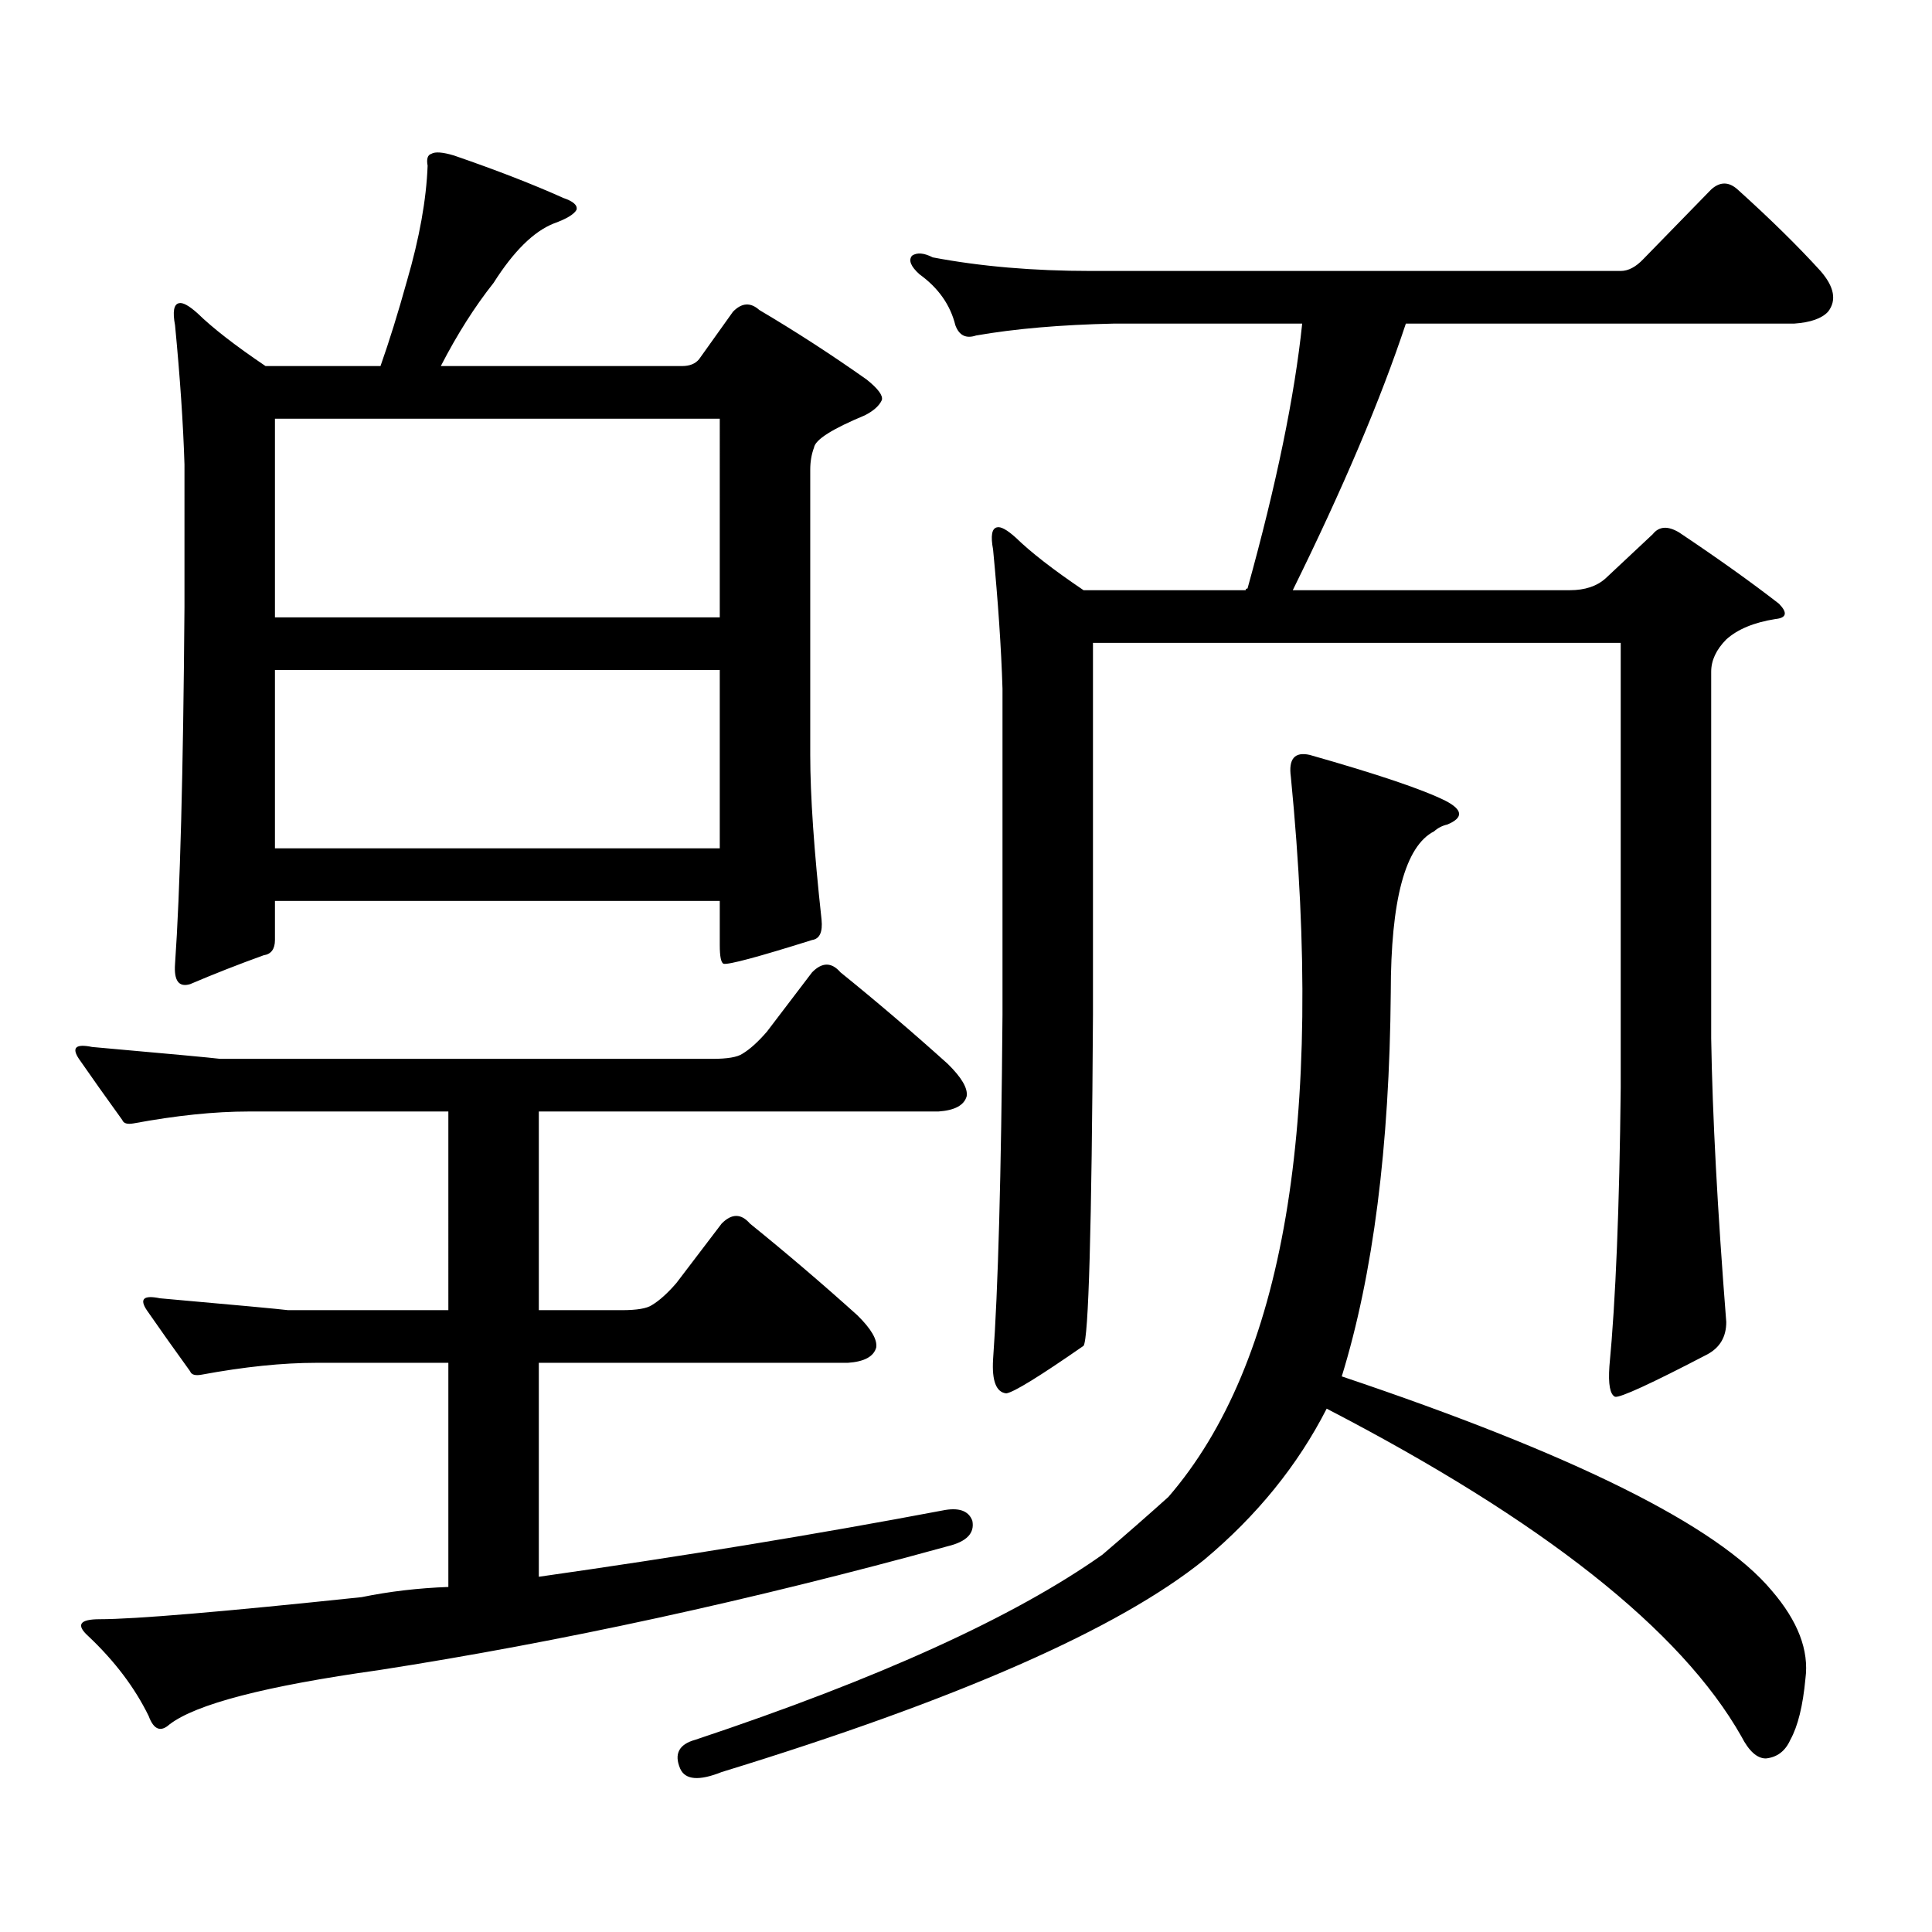
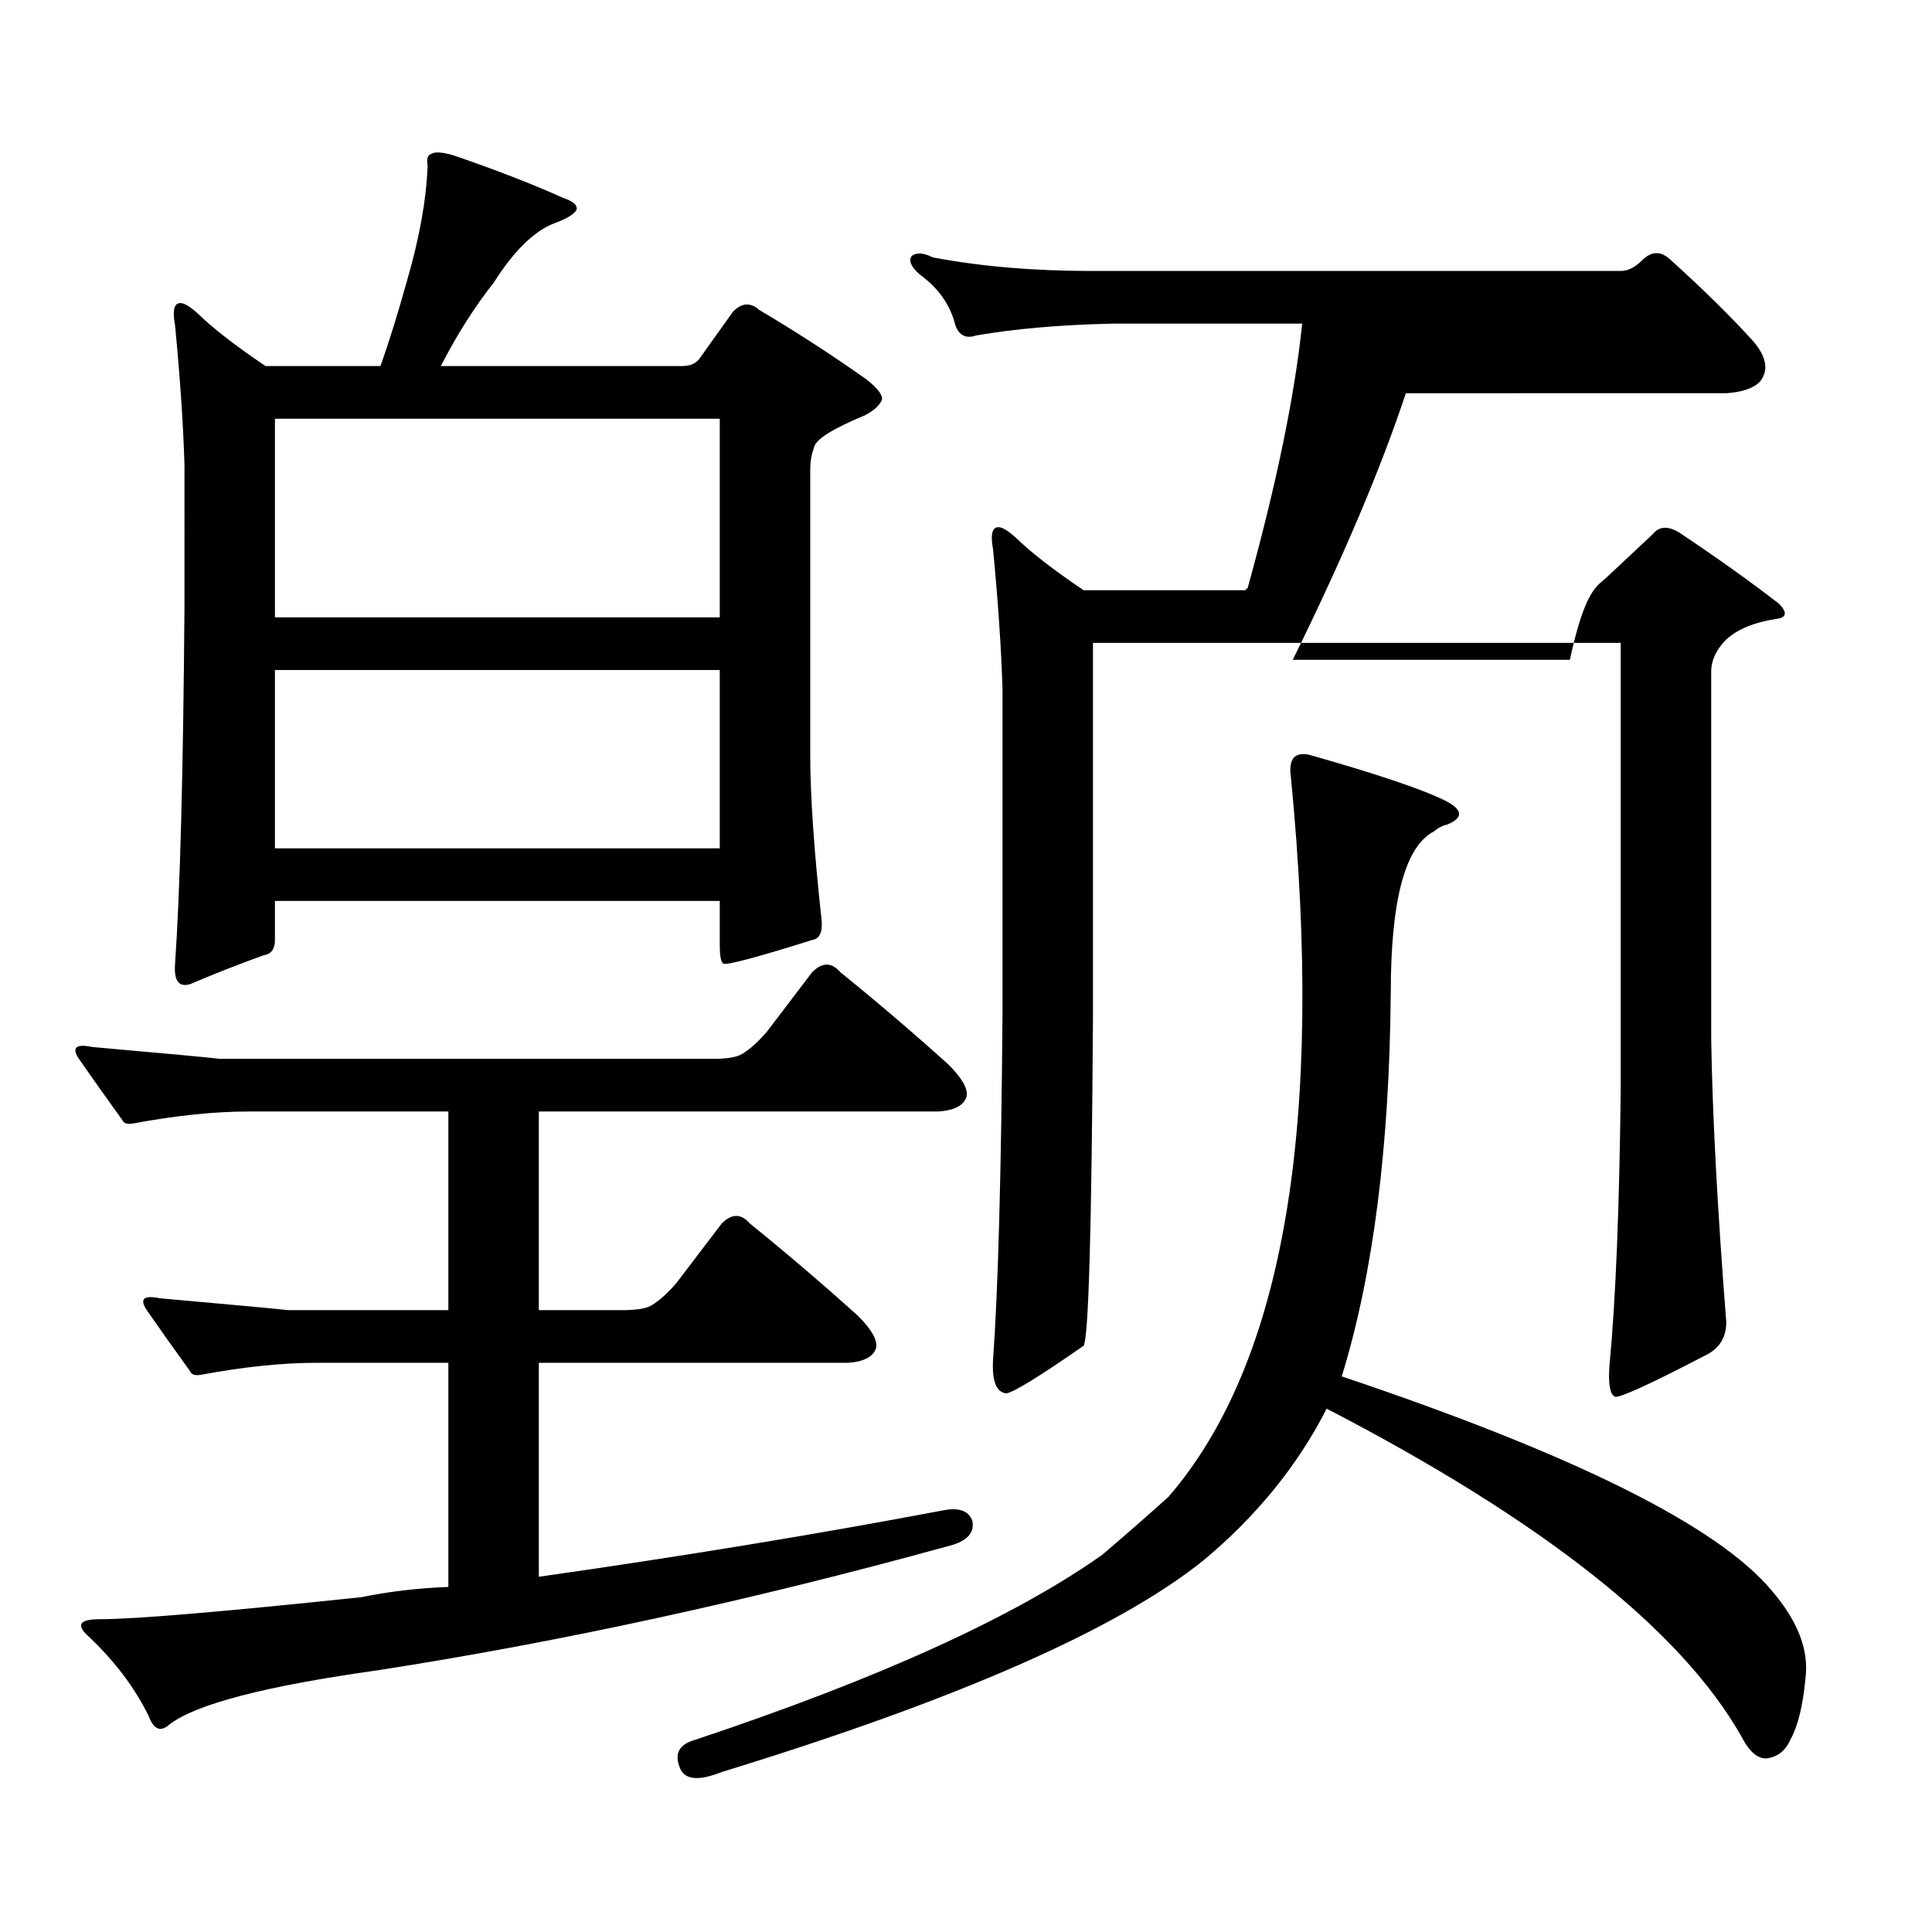
<svg xmlns="http://www.w3.org/2000/svg" version="1.1" id="图层_1" x="0px" y="0px" width="1000px" height="1000px" viewBox="0 0 1000 1000" enable-background="new 0 0 1000 1000" xml:space="preserve">
-   <path d="M384.259,545.43c3.902-2.335,8.125-6.152,12.683-11.426l23.414-30.762c5.198-5.273,10.076-5.273,14.634,0  c18.856,15.243,37.393,31.063,55.608,47.461c7.149,7.031,10.396,12.606,9.756,16.699c-1.311,4.696-6.188,7.333-14.634,7.91H278.896  v102.832h42.926c7.805,0,13.003-0.879,15.609-2.637c3.902-2.335,8.125-6.152,12.683-11.426l23.414-30.762  c5.198-5.273,10.076-5.273,14.634,0c18.856,15.243,37.393,31.063,55.608,47.461c7.149,7.031,10.396,12.606,9.756,16.699  c-1.311,4.696-6.188,7.333-14.634,7.91H278.896v110.742c74.145-10.547,143.731-21.973,208.775-34.277  c8.445-1.758,13.658,0,15.609,5.273c1.296,6.44-2.927,10.835-12.683,13.184c-102.116,28.125-200.33,49.507-294.627,64.16  c-58.535,8.198-94.632,17.578-108.29,28.125c-4.558,4.093-8.14,2.637-10.731-4.395c-7.164-14.653-17.561-28.427-31.219-41.309  c-6.509-5.864-4.558-8.789,5.854-8.789c18.201,0,63.413-3.817,135.606-11.426c14.299-2.938,29.268-4.696,44.877-5.273V705.391  h-68.291c-17.561,0-37.407,2.06-59.511,6.152c-3.262,0.591-5.213,0-5.854-1.758c-8.46-11.714-15.944-22.261-22.438-31.641  c-3.902-5.851-1.631-7.91,6.829-6.152c39.664,3.516,61.782,5.575,66.34,6.152h82.925V575.313H128.655  c-17.561,0-37.407,2.06-59.511,6.152c-3.262,0.591-5.213,0-5.854-1.758c-8.46-11.714-15.944-22.261-22.438-31.641  c-3.902-5.851-1.631-7.91,6.829-6.152c39.664,3.516,61.782,5.575,66.34,6.152h254.628  C376.454,548.066,381.652,547.188,384.259,545.43z M95.485,240.449c-0.655-21.094-2.286-45.112-4.878-72.07  c-1.311-7.031-0.655-10.835,1.951-11.426c1.951-0.577,5.198,1.181,9.756,5.273c7.805,7.622,19.512,16.699,35.121,27.246h59.511  c4.543-12.882,9.101-27.534,13.658-43.945c6.494-22.261,10.076-42.188,10.731-59.766c-0.655-3.516,0-5.562,1.951-6.152  c1.951-1.167,5.854-0.879,11.707,0.879c22.104,7.622,40.975,14.941,56.584,21.973c5.198,1.758,7.47,3.817,6.829,6.152  c-1.311,2.349-5.213,4.696-11.707,7.031c-10.411,4.106-20.822,14.364-31.219,30.762c-9.756,12.305-18.871,26.669-27.316,43.066  H353.04c3.902,0,6.829-1.167,8.78-3.516l17.561-24.609c4.543-4.683,9.101-4.972,13.658-0.879  c18.856,11.138,37.393,23.153,55.608,36.035c5.854,4.696,8.445,8.212,7.805,10.547c-1.311,2.938-4.237,5.575-8.78,7.91  c-16.92,7.031-25.7,12.606-26.341,16.699c-1.311,3.516-1.951,7.333-1.951,11.426v147.656c0,21.094,1.951,49.521,5.854,85.254  c0.641,6.454-0.976,9.97-4.878,10.547c-27.972,8.789-43.261,12.896-45.853,12.305c-1.311-0.577-1.951-3.804-1.951-9.668v-22.852  H142.313v20.215c0,4.696-1.951,7.333-5.854,7.91c-13.018,4.696-25.7,9.668-38.048,14.941c-5.854,1.758-8.46-1.758-7.805-10.547  c2.592-36.914,4.223-98.438,4.878-184.57V240.449z M142.313,216.719v102.832h230.238V216.719H142.313z M142.313,346.797v92.285  h230.238v-92.285H142.313z M623.277,807.344c-44.236,35.733-127.481,72.358-249.75,109.863c-11.707,4.683-18.871,4.093-21.463-1.758  c-3.262-7.622-0.655-12.606,7.805-14.941c94.952-31.641,165.194-63.583,210.727-95.801c12.348-10.547,23.734-20.517,34.146-29.883  c59.831-69.132,80.974-193.359,63.413-372.656c-1.311-9.366,1.951-13.184,9.756-11.426c35.121,9.97,58.535,17.88,70.242,23.73  c9.101,4.696,9.421,8.789,0.976,12.305c-2.606,0.591-4.878,1.758-6.829,3.516c-14.969,7.622-22.438,35.458-22.438,83.496  c-0.655,79.692-9.115,145.898-25.365,198.633c120.317,40.43,194.462,77.344,222.434,110.742  c13.658,15.82,19.512,31.05,17.561,45.703c-1.311,14.063-3.902,24.609-7.805,31.641c-2.606,5.851-6.829,9.077-12.683,9.668  c-4.558,0-8.78-3.817-12.683-11.426c-31.219-55.083-102.771-111.621-214.629-169.629  C671.722,758.427,650.594,784.492,623.277,807.344z M831.077,299.336l24.39-22.852c3.247-4.093,7.805-4.395,13.658-0.879  c20.152,13.485,37.393,25.79,51.706,36.914c4.543,4.696,3.902,7.333-1.951,7.91c-11.066,1.758-19.512,5.273-25.365,10.547  c-5.213,5.273-7.805,10.849-7.805,16.699V537.52c0.641,39.853,3.247,88.77,7.805,146.777c0,7.622-3.262,13.184-9.756,16.699  c-29.268,15.243-45.212,22.563-47.804,21.973c-2.606-1.167-3.582-6.44-2.927-15.82c3.247-33.976,5.198-82.026,5.854-144.141V332.734  H565.718v192.48c-0.655,110.742-2.286,167.871-4.878,171.387c-22.773,15.82-36.097,24.032-39.999,24.609  c-5.213-0.577-7.484-6.44-6.829-17.578c2.592-35.733,4.223-95.21,4.878-178.418v-168.75c-0.655-21.094-2.286-45.112-4.878-72.07  c-1.311-7.031-0.655-10.835,1.951-11.426c1.951-0.577,5.198,1.181,9.756,5.273c7.805,7.622,19.512,16.699,35.121,27.246h83.9  c0-0.577,0.32-0.879,0.976-0.879c14.954-53.901,24.39-99.604,28.292-137.109h-97.559c-27.316,0.591-51.065,2.637-71.218,6.152  c-5.213,1.758-8.78,0-10.731-5.273c-2.606-10.547-8.78-19.336-18.536-26.367c-4.558-4.093-5.854-7.319-3.902-9.668  c2.592-1.758,6.174-1.456,10.731,0.879c24.71,4.696,52.026,7.031,81.949,7.031h274.14c3.902,0,7.805-2.046,11.707-6.152  l35.121-36.035c4.543-4.093,9.101-4.093,13.658,0c16.905,15.243,31.219,29.306,42.926,42.188c7.149,8.212,8.445,15.243,3.902,21.094  c-3.262,3.516-9.115,5.575-17.561,6.152H727.665c-13.018,39.263-32.529,85.254-58.535,137.988h143.411  C820.346,305.488,826.52,303.442,831.077,299.336z" />
+   <path d="M384.259,545.43c3.902-2.335,8.125-6.152,12.683-11.426l23.414-30.762c5.198-5.273,10.076-5.273,14.634,0  c18.856,15.243,37.393,31.063,55.608,47.461c7.149,7.031,10.396,12.606,9.756,16.699c-1.311,4.696-6.188,7.333-14.634,7.91H278.896  v102.832h42.926c7.805,0,13.003-0.879,15.609-2.637c3.902-2.335,8.125-6.152,12.683-11.426l23.414-30.762  c5.198-5.273,10.076-5.273,14.634,0c18.856,15.243,37.393,31.063,55.608,47.461c7.149,7.031,10.396,12.606,9.756,16.699  c-1.311,4.696-6.188,7.333-14.634,7.91H278.896v110.742c74.145-10.547,143.731-21.973,208.775-34.277  c8.445-1.758,13.658,0,15.609,5.273c1.296,6.44-2.927,10.835-12.683,13.184c-102.116,28.125-200.33,49.507-294.627,64.16  c-58.535,8.198-94.632,17.578-108.29,28.125c-4.558,4.093-8.14,2.637-10.731-4.395c-7.164-14.653-17.561-28.427-31.219-41.309  c-6.509-5.864-4.558-8.789,5.854-8.789c18.201,0,63.413-3.817,135.606-11.426c14.299-2.938,29.268-4.696,44.877-5.273V705.391  h-68.291c-17.561,0-37.407,2.06-59.511,6.152c-3.262,0.591-5.213,0-5.854-1.758c-8.46-11.714-15.944-22.261-22.438-31.641  c-3.902-5.851-1.631-7.91,6.829-6.152c39.664,3.516,61.782,5.575,66.34,6.152h82.925V575.313H128.655  c-17.561,0-37.407,2.06-59.511,6.152c-3.262,0.591-5.213,0-5.854-1.758c-8.46-11.714-15.944-22.261-22.438-31.641  c-3.902-5.851-1.631-7.91,6.829-6.152c39.664,3.516,61.782,5.575,66.34,6.152h254.628  C376.454,548.066,381.652,547.188,384.259,545.43z M95.485,240.449c-0.655-21.094-2.286-45.112-4.878-72.07  c-1.311-7.031-0.655-10.835,1.951-11.426c1.951-0.577,5.198,1.181,9.756,5.273c7.805,7.622,19.512,16.699,35.121,27.246h59.511  c4.543-12.882,9.101-27.534,13.658-43.945c6.494-22.261,10.076-42.188,10.731-59.766c-0.655-3.516,0-5.562,1.951-6.152  c1.951-1.167,5.854-0.879,11.707,0.879c22.104,7.622,40.975,14.941,56.584,21.973c5.198,1.758,7.47,3.817,6.829,6.152  c-1.311,2.349-5.213,4.696-11.707,7.031c-10.411,4.106-20.822,14.364-31.219,30.762c-9.756,12.305-18.871,26.669-27.316,43.066  H353.04c3.902,0,6.829-1.167,8.78-3.516l17.561-24.609c4.543-4.683,9.101-4.972,13.658-0.879  c18.856,11.138,37.393,23.153,55.608,36.035c5.854,4.696,8.445,8.212,7.805,10.547c-1.311,2.938-4.237,5.575-8.78,7.91  c-16.92,7.031-25.7,12.606-26.341,16.699c-1.311,3.516-1.951,7.333-1.951,11.426v147.656c0,21.094,1.951,49.521,5.854,85.254  c0.641,6.454-0.976,9.97-4.878,10.547c-27.972,8.789-43.261,12.896-45.853,12.305c-1.311-0.577-1.951-3.804-1.951-9.668v-22.852  H142.313v20.215c0,4.696-1.951,7.333-5.854,7.91c-13.018,4.696-25.7,9.668-38.048,14.941c-5.854,1.758-8.46-1.758-7.805-10.547  c2.592-36.914,4.223-98.438,4.878-184.57V240.449z M142.313,216.719v102.832h230.238V216.719H142.313z M142.313,346.797v92.285  h230.238v-92.285H142.313z M623.277,807.344c-44.236,35.733-127.481,72.358-249.75,109.863c-11.707,4.683-18.871,4.093-21.463-1.758  c-3.262-7.622-0.655-12.606,7.805-14.941c94.952-31.641,165.194-63.583,210.727-95.801c12.348-10.547,23.734-20.517,34.146-29.883  c59.831-69.132,80.974-193.359,63.413-372.656c-1.311-9.366,1.951-13.184,9.756-11.426c35.121,9.97,58.535,17.88,70.242,23.73  c9.101,4.696,9.421,8.789,0.976,12.305c-2.606,0.591-4.878,1.758-6.829,3.516c-14.969,7.622-22.438,35.458-22.438,83.496  c-0.655,79.692-9.115,145.898-25.365,198.633c120.317,40.43,194.462,77.344,222.434,110.742  c13.658,15.82,19.512,31.05,17.561,45.703c-1.311,14.063-3.902,24.609-7.805,31.641c-2.606,5.851-6.829,9.077-12.683,9.668  c-4.558,0-8.78-3.817-12.683-11.426c-31.219-55.083-102.771-111.621-214.629-169.629  C671.722,758.427,650.594,784.492,623.277,807.344z M831.077,299.336l24.39-22.852c3.247-4.093,7.805-4.395,13.658-0.879  c20.152,13.485,37.393,25.79,51.706,36.914c4.543,4.696,3.902,7.333-1.951,7.91c-11.066,1.758-19.512,5.273-25.365,10.547  c-5.213,5.273-7.805,10.849-7.805,16.699V537.52c0.641,39.853,3.247,88.77,7.805,146.777c0,7.622-3.262,13.184-9.756,16.699  c-29.268,15.243-45.212,22.563-47.804,21.973c-2.606-1.167-3.582-6.44-2.927-15.82c3.247-33.976,5.198-82.026,5.854-144.141V332.734  H565.718v192.48c-0.655,110.742-2.286,167.871-4.878,171.387c-22.773,15.82-36.097,24.032-39.999,24.609  c-5.213-0.577-7.484-6.44-6.829-17.578c2.592-35.733,4.223-95.21,4.878-178.418v-168.75c-0.655-21.094-2.286-45.112-4.878-72.07  c-1.311-7.031-0.655-10.835,1.951-11.426c1.951-0.577,5.198,1.181,9.756,5.273c7.805,7.622,19.512,16.699,35.121,27.246h83.9  c0-0.577,0.32-0.879,0.976-0.879c14.954-53.901,24.39-99.604,28.292-137.109h-97.559c-27.316,0.591-51.065,2.637-71.218,6.152  c-5.213,1.758-8.78,0-10.731-5.273c-2.606-10.547-8.78-19.336-18.536-26.367c-4.558-4.093-5.854-7.319-3.902-9.668  c2.592-1.758,6.174-1.456,10.731,0.879c24.71,4.696,52.026,7.031,81.949,7.031h274.14c3.902,0,7.805-2.046,11.707-6.152  c4.543-4.093,9.101-4.093,13.658,0c16.905,15.243,31.219,29.306,42.926,42.188c7.149,8.212,8.445,15.243,3.902,21.094  c-3.262,3.516-9.115,5.575-17.561,6.152H727.665c-13.018,39.263-32.529,85.254-58.535,137.988h143.411  C820.346,305.488,826.52,303.442,831.077,299.336z" />
</svg>